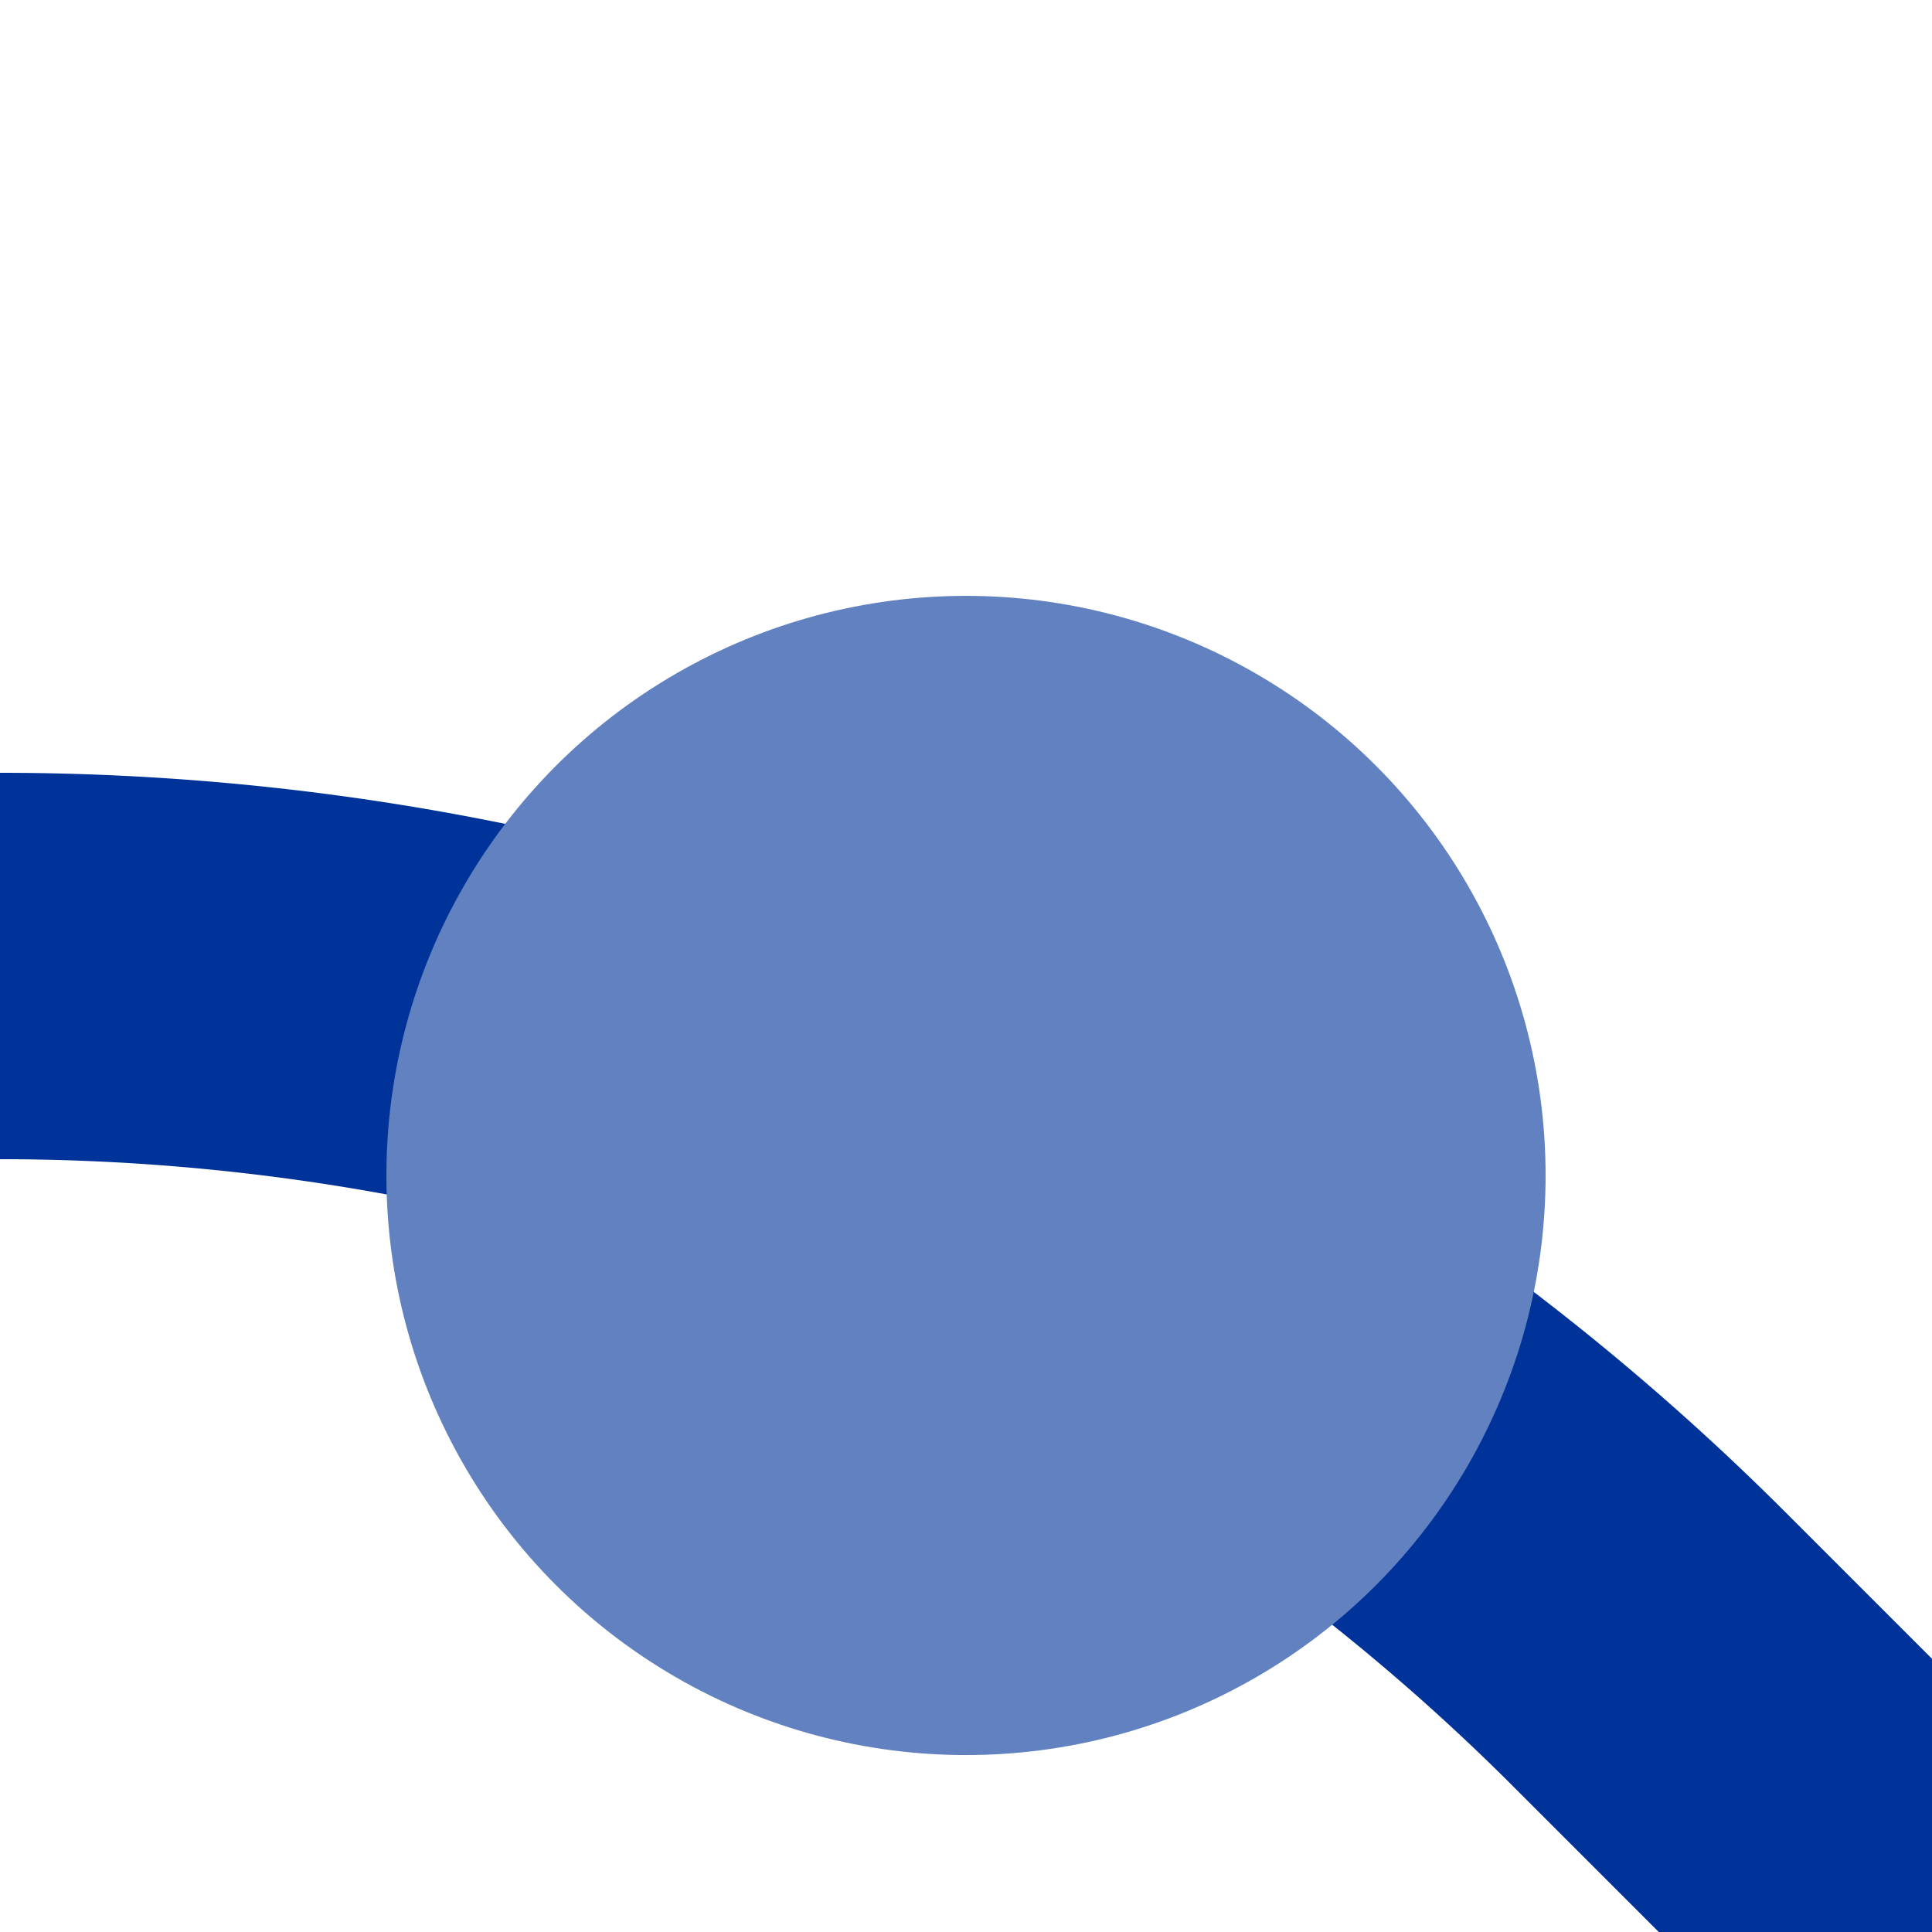
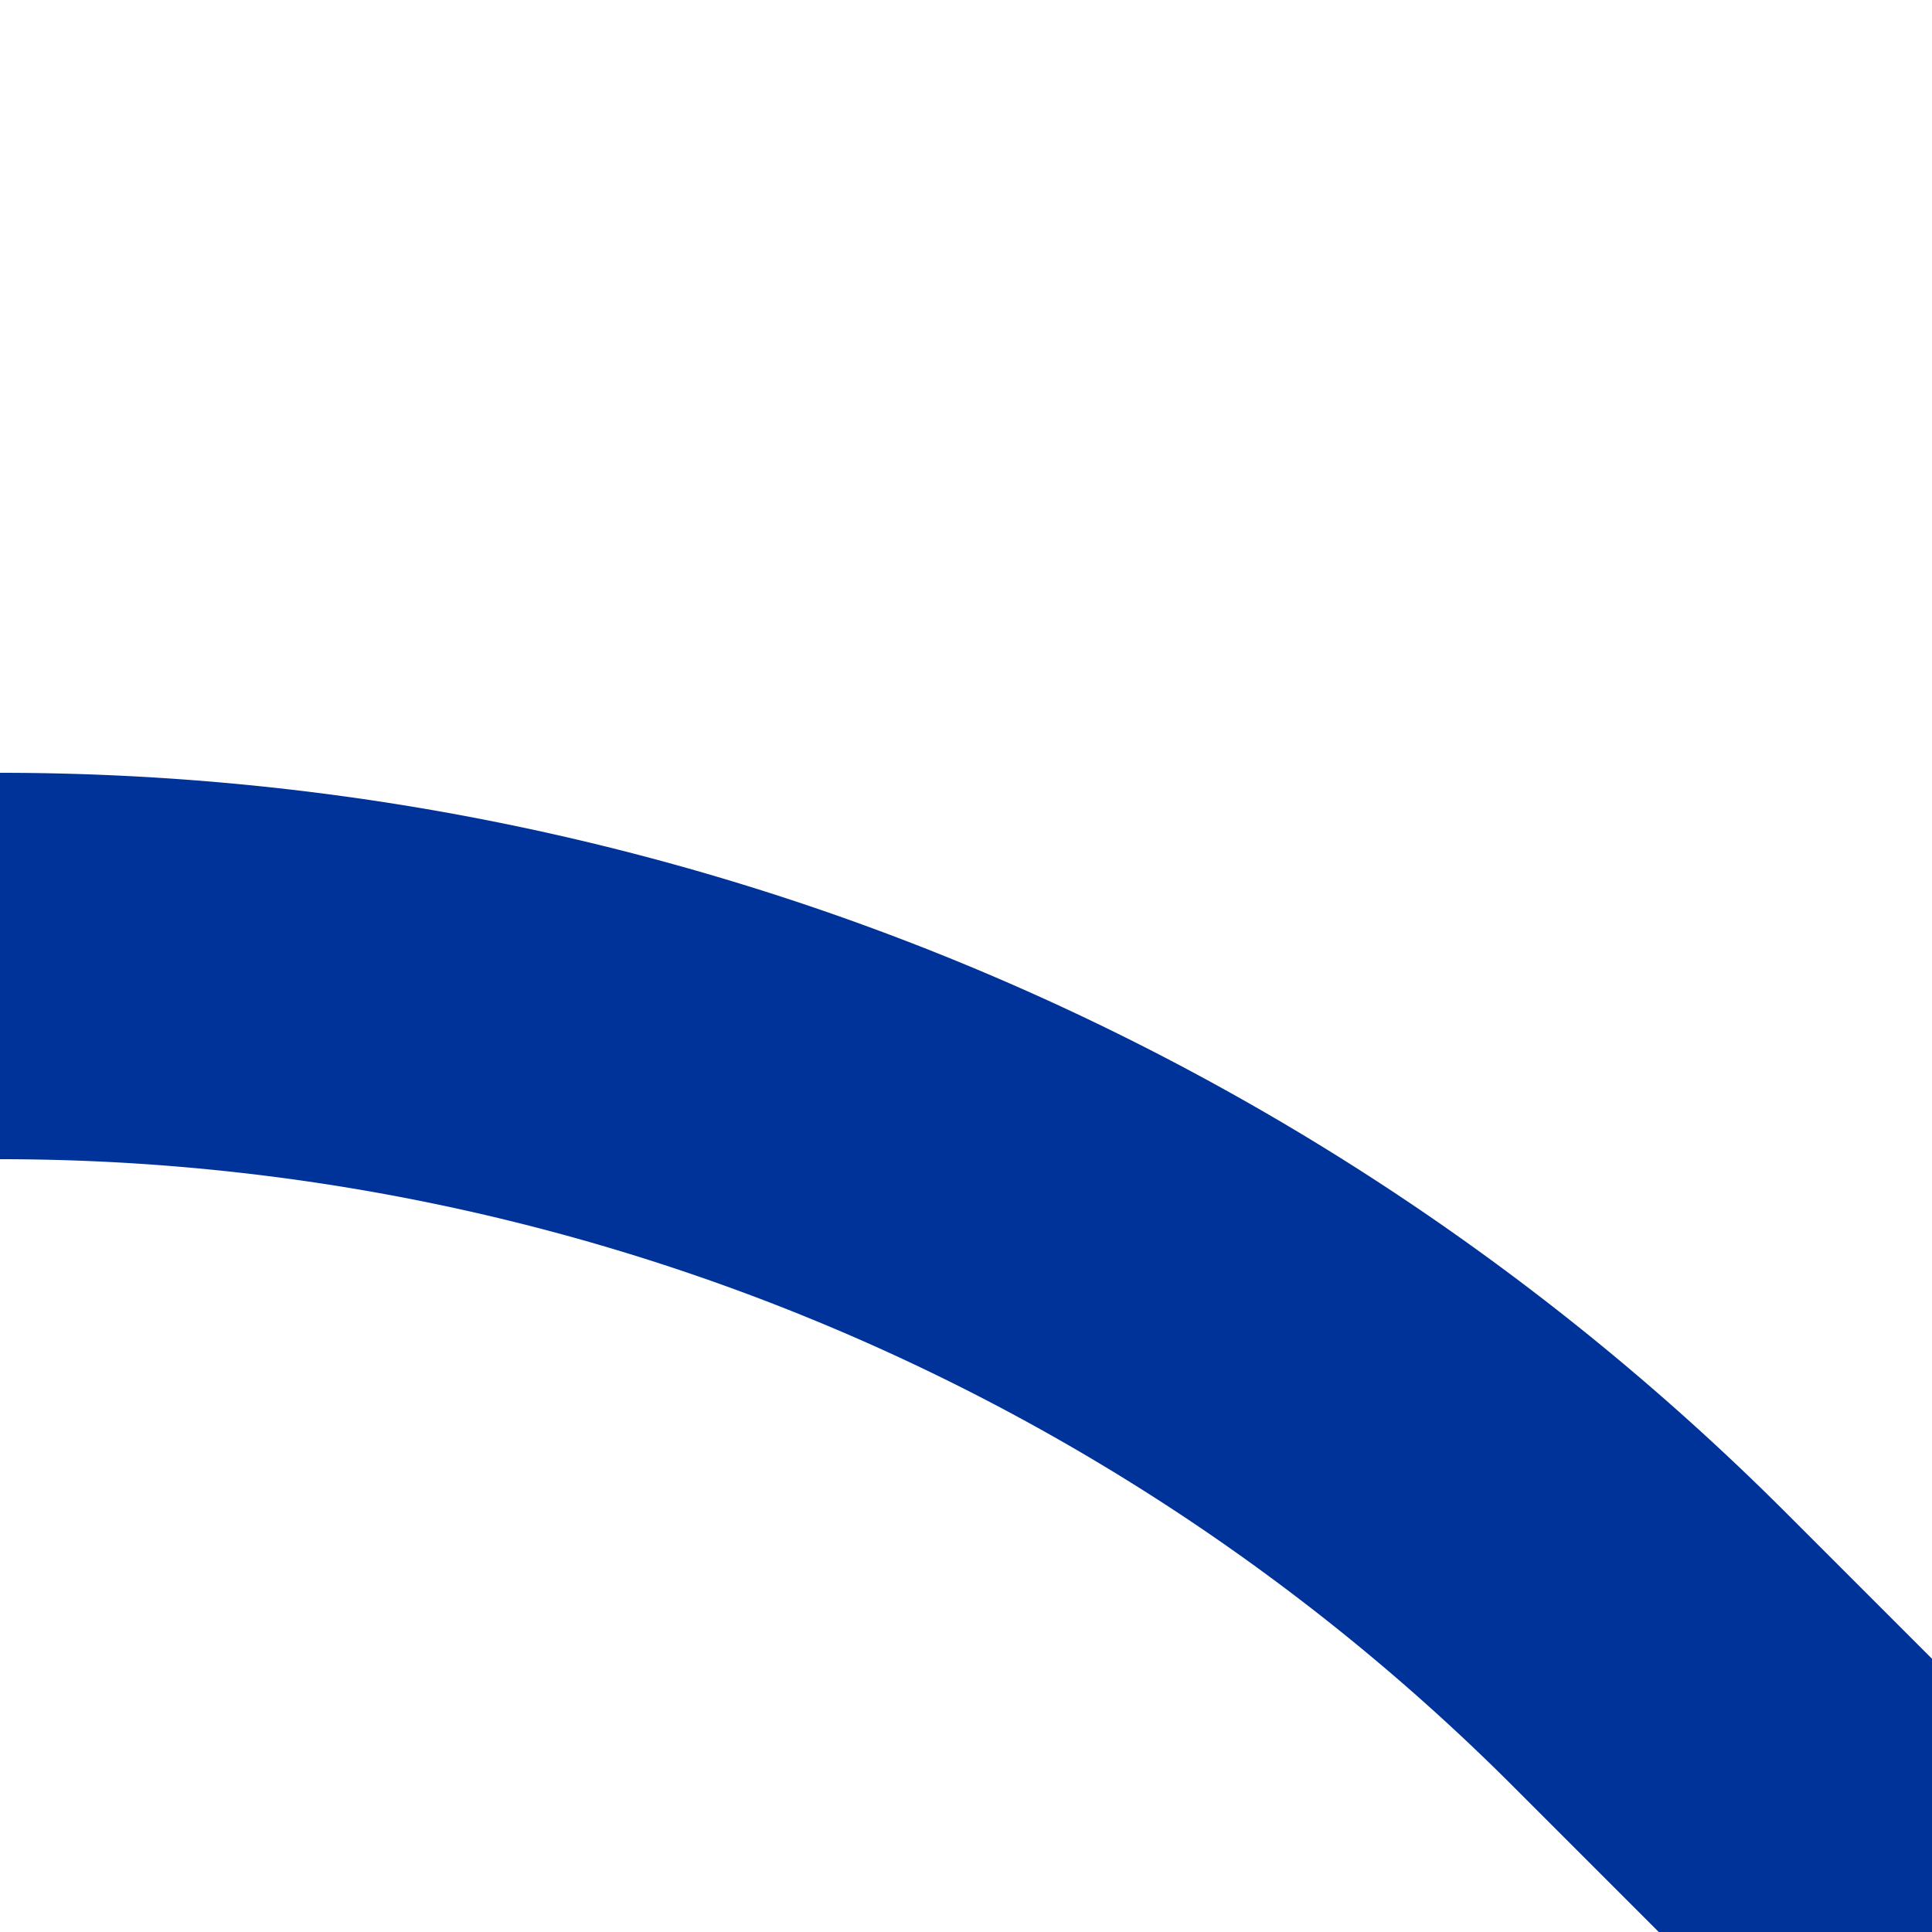
<svg xmlns="http://www.w3.org/2000/svg" width="500" height="500">
  <title>ueBHF2+r</title>
  <path stroke="#003399" d="M 500,500 426.78,426.78 A 603.55,603.55 0 0 0 0,250" stroke-width="100" fill="none" />
-   <circle fill="#6281C0" cx="250" cy="304.21" r="150" />
</svg>